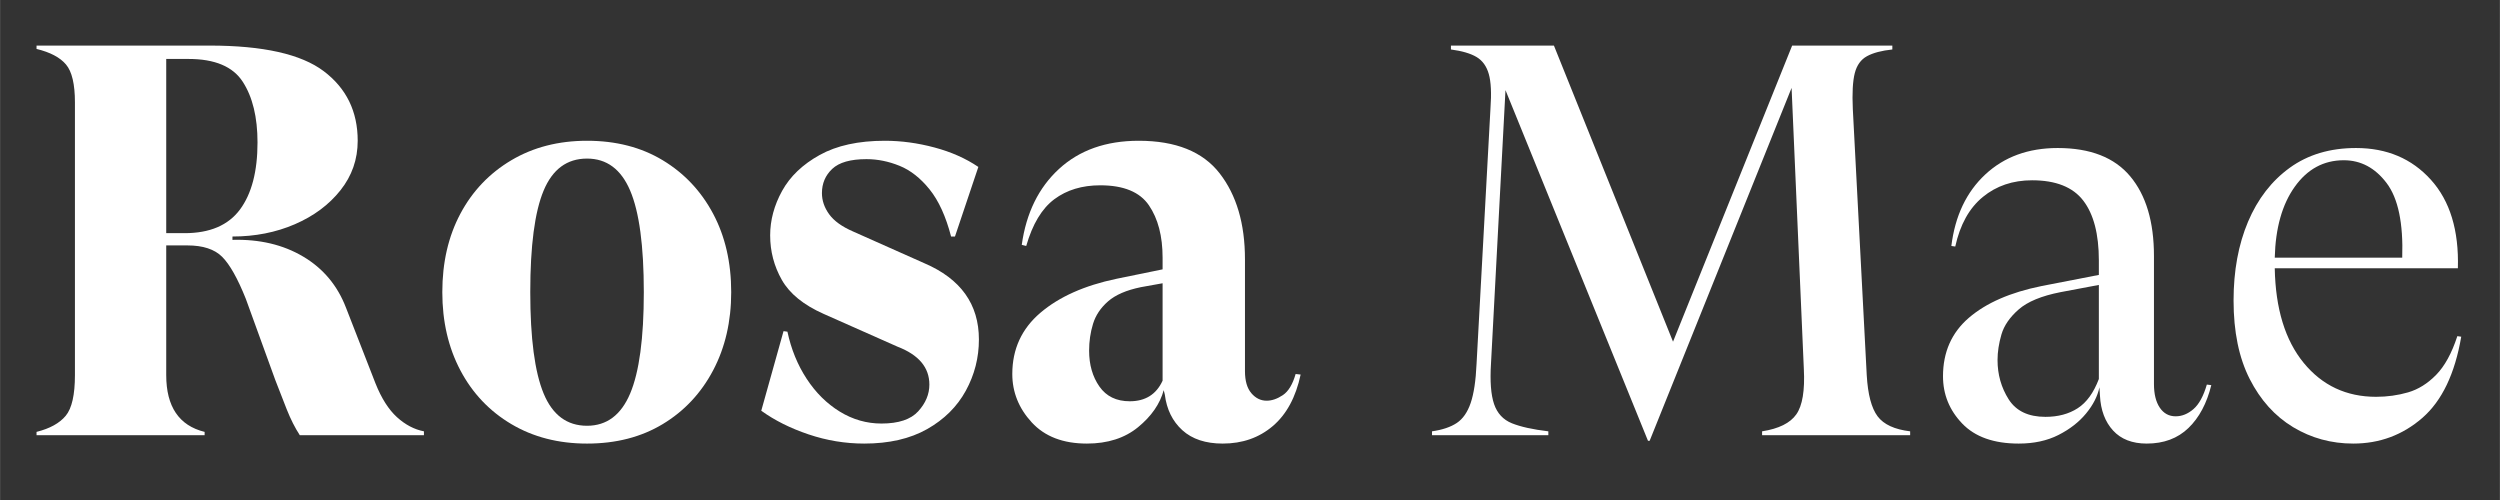
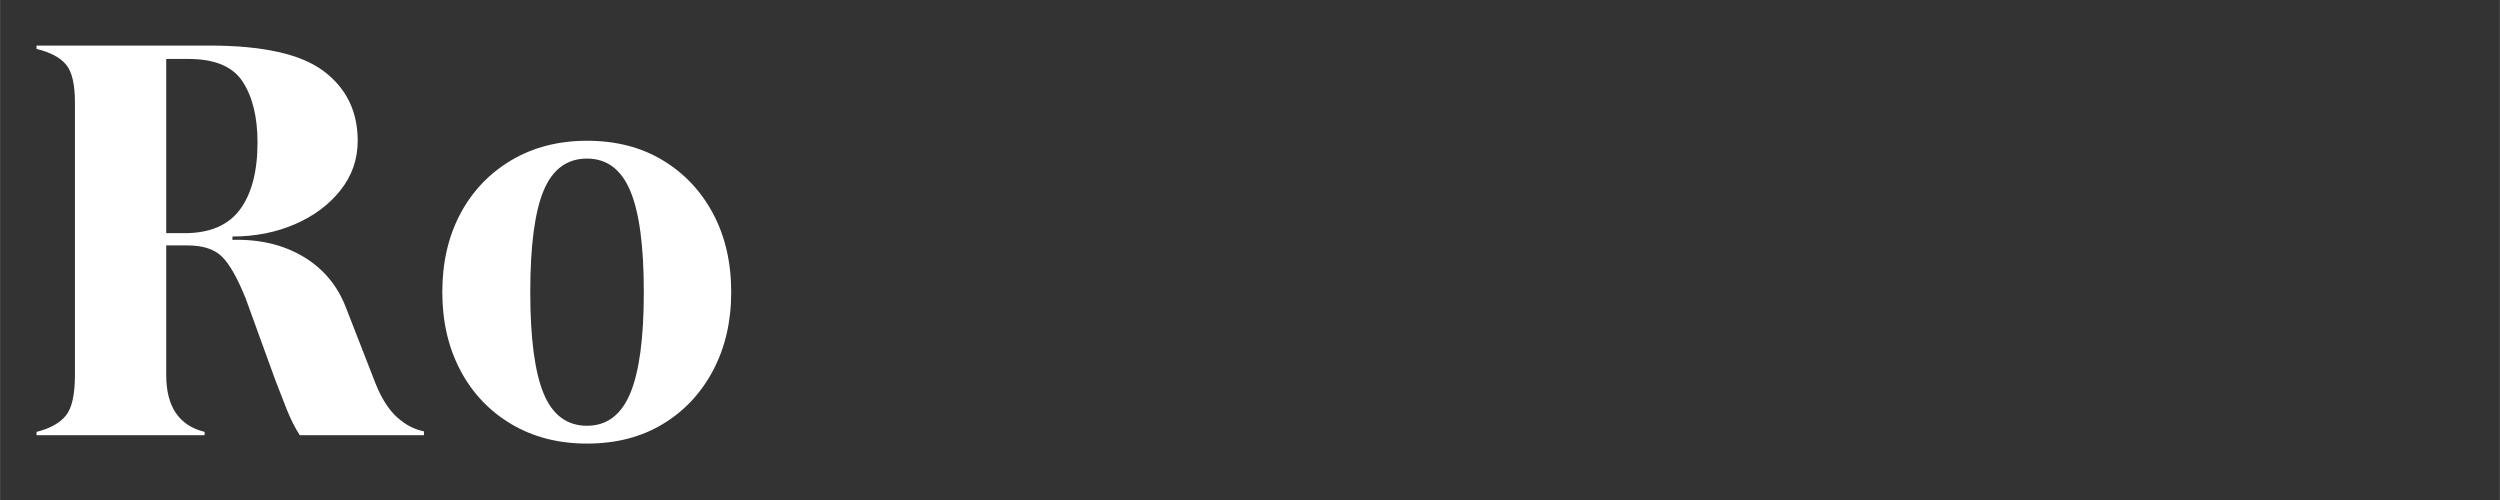
<svg xmlns="http://www.w3.org/2000/svg" version="1.0" preserveAspectRatio="xMidYMid meet" height="500" viewBox="0 0 1874.88 375" zoomAndPan="magnify" width="2500">
  <rect x="0" y="0" width="1874.88" height="375" fill="#333333" stroke="none" />
  <defs>
    <g />
  </defs>
  <g fill-opacity="1" fill="#ffffff">
    <g transform="translate(14.812, 326.419)">
      <g>
-         <path d="M 12.531 0 L 12.531 -2.5 C 22.539 -5.008 29.844 -9.047 34.438 -14.609 C 39.031 -20.172 41.328 -30.332 41.328 -45.094 L 41.328 -249.641 C 41.328 -263.285 39.098 -272.75 34.641 -278.031 C 30.191 -283.32 22.82 -287.219 12.531 -289.719 L 12.531 -292.234 L 142.359 -292.234 C 182.43 -292.234 210.957 -285.832 227.938 -273.031 C 244.914 -260.227 253.406 -242.832 253.406 -220.844 C 253.406 -206.926 249.086 -194.539 240.453 -183.688 C 231.828 -172.832 220.414 -164.344 206.219 -158.219 C 192.031 -152.094 176.445 -149.031 159.469 -149.031 L 159.469 -146.531 C 179.789 -147.082 197.461 -142.906 212.484 -134 C 227.516 -125.102 238.234 -112.301 244.641 -95.594 L 266.766 -38.828 C 271.211 -27.691 276.566 -19.27 282.828 -13.562 C 289.098 -7.863 295.848 -4.316 303.078 -2.922 L 303.078 0 L 209.984 0 C 206.367 -5.562 203.098 -12.031 200.172 -19.406 C 197.254 -26.781 194.406 -34.086 191.625 -41.328 L 169.5 -102.281 C 163.375 -117.582 157.457 -128.086 151.75 -133.797 C 146.039 -139.504 137.344 -142.359 125.656 -142.359 L 109.797 -142.359 L 109.797 -45.094 C 109.797 -21.438 119.395 -7.238 138.594 -2.5 L 138.594 0 Z M 109.797 -151.547 L 123.578 -151.547 C 142.492 -151.547 156.336 -157.457 165.109 -169.281 C 173.879 -181.113 178.266 -197.883 178.266 -219.594 C 178.266 -238.508 174.578 -253.672 167.203 -265.078 C 159.828 -276.492 146.258 -282.203 126.5 -282.203 L 109.797 -282.203 Z M 109.797 -151.547" />
+         <path d="M 12.531 0 L 12.531 -2.5 C 22.539 -5.008 29.844 -9.047 34.438 -14.609 C 39.031 -20.172 41.328 -30.332 41.328 -45.094 L 41.328 -249.641 C 41.328 -263.285 39.098 -272.75 34.641 -278.031 C 30.191 -283.32 22.82 -287.219 12.531 -289.719 L 12.531 -292.234 L 142.359 -292.234 C 182.43 -292.234 210.957 -285.832 227.938 -273.031 C 244.914 -260.227 253.406 -242.832 253.406 -220.844 C 253.406 -206.926 249.086 -194.539 240.453 -183.688 C 231.828 -172.832 220.414 -164.344 206.219 -158.219 C 192.031 -152.094 176.445 -149.031 159.469 -149.031 L 159.469 -146.531 C 179.789 -147.082 197.461 -142.906 212.484 -134 C 227.516 -125.102 238.234 -112.301 244.641 -95.594 L 266.766 -38.828 C 271.211 -27.691 276.566 -19.27 282.828 -13.562 C 289.098 -7.863 295.848 -4.316 303.078 -2.922 L 303.078 0 L 209.984 0 C 206.367 -5.562 203.098 -12.031 200.172 -19.406 C 197.254 -26.781 194.406 -34.086 191.625 -41.328 L 169.5 -102.281 C 163.375 -117.582 157.457 -128.086 151.75 -133.797 C 146.039 -139.504 137.344 -142.359 125.656 -142.359 L 109.797 -142.359 L 109.797 -45.094 C 109.797 -21.438 119.395 -7.238 138.594 -2.5 L 138.594 0 Z M 109.797 -151.547 L 123.578 -151.547 C 142.492 -151.547 156.336 -157.457 165.109 -169.281 C 173.879 -181.113 178.266 -197.883 178.266 -219.594 C 178.266 -238.508 174.578 -253.672 167.203 -265.078 C 159.828 -276.492 146.258 -282.203 126.5 -282.203 L 109.797 -282.203 M 109.797 -151.547" />
      </g>
    </g>
  </g>
  <g fill-opacity="1" fill="#ffffff">
    <g transform="translate(319.986, 326.419)">
      <g>
        <path d="M 120.234 6.266 C 98.797 6.266 79.867 1.395 63.453 -8.344 C 47.035 -18.082 34.301 -31.508 25.25 -48.625 C 16.207 -65.75 11.688 -85.305 11.688 -107.297 C 11.688 -129.555 16.207 -149.176 25.25 -166.156 C 34.301 -183.133 47.035 -196.492 63.453 -206.234 C 79.867 -215.973 98.797 -220.844 120.234 -220.844 C 141.941 -220.844 160.863 -215.973 177 -206.234 C 193.145 -196.492 205.738 -183.133 214.781 -166.156 C 223.832 -149.176 228.359 -129.555 228.359 -107.297 C 228.359 -85.305 223.832 -65.75 214.781 -48.625 C 205.738 -31.508 193.145 -18.082 177 -8.344 C 160.863 1.395 141.941 6.266 120.234 6.266 Z M 120.234 -7.094 C 134.984 -7.094 145.766 -15.16 152.578 -31.297 C 159.398 -47.441 162.812 -72.773 162.812 -107.297 C 162.812 -142.078 159.398 -167.469 152.578 -183.469 C 145.766 -199.477 134.984 -207.484 120.234 -207.484 C 105.203 -207.484 94.348 -199.477 87.672 -183.469 C 80.992 -167.469 77.656 -142.078 77.656 -107.297 C 77.656 -72.773 80.992 -47.441 87.672 -31.297 C 94.348 -15.16 105.203 -7.094 120.234 -7.094 Z M 120.234 -7.094" />
      </g>
    </g>
  </g>
  <g fill-opacity="1" fill="#ffffff">
    <g transform="translate(560.451, 326.419)">
      <g>
-         <path d="M 87.672 6.266 C 73.473 6.266 59.555 3.969 45.922 -0.625 C 32.285 -5.219 20.457 -11.133 10.438 -18.375 L 27.141 -78.062 L 30.062 -77.656 C 32.844 -64.57 37.641 -52.812 44.453 -42.375 C 51.273 -31.938 59.555 -23.723 69.297 -17.734 C 79.035 -11.754 89.473 -8.766 100.609 -8.766 C 113.41 -8.766 122.594 -11.828 128.156 -17.953 C 133.727 -24.078 136.516 -30.754 136.516 -37.984 C 136.516 -50.785 128.582 -60.25 112.719 -66.375 L 57.188 -91.016 C 42.164 -97.691 31.727 -106.176 25.875 -116.469 C 20.031 -126.77 17.109 -137.906 17.109 -149.875 C 17.109 -161.281 20.098 -172.41 26.078 -183.266 C 32.066 -194.117 41.461 -203.094 54.266 -210.188 C 67.066 -217.289 83.348 -220.844 103.109 -220.844 C 115.359 -220.844 127.742 -219.172 140.266 -215.828 C 152.797 -212.492 163.789 -207.625 173.25 -201.219 L 155.719 -149.031 L 152.797 -149.031 C 148.898 -164.062 143.539 -175.82 136.719 -184.312 C 129.906 -192.801 122.391 -198.711 114.172 -202.047 C 105.961 -205.391 97.688 -207.062 89.344 -207.062 C 77.375 -207.062 68.812 -204.625 63.656 -199.75 C 58.508 -194.883 55.938 -188.832 55.938 -181.594 C 55.938 -176.031 57.742 -170.742 61.359 -165.734 C 64.984 -160.723 70.969 -156.41 79.312 -152.797 L 132.75 -129 C 160.031 -117.312 173.672 -98.242 173.672 -71.797 C 173.672 -58.16 170.398 -45.359 163.859 -33.391 C 157.316 -21.43 147.645 -11.832 134.844 -4.594 C 122.039 2.645 106.316 6.266 87.672 6.266 Z M 87.672 6.266" />
-       </g>
+         </g>
    </g>
  </g>
  <g fill-opacity="1" fill="#ffffff">
    <g transform="translate(746.228, 326.419)">
      <g>
-         <path d="M 225.438 -45.922 L 229.188 -45.5 C 225.57 -28.52 218.613 -15.645 208.312 -6.875 C 198.02 1.883 185.5 6.266 170.75 6.266 C 157.945 6.266 147.859 2.926 140.484 -3.75 C 133.109 -10.438 128.723 -19.344 127.328 -30.469 L 126.5 -33.812 C 123.707 -23.52 117.301 -14.266 107.281 -6.047 C 97.27 2.16 84.469 6.266 68.875 6.266 C 51.07 6.266 37.297 0.977 27.547 -9.594 C 17.805 -20.176 12.938 -32.285 12.938 -45.922 C 12.938 -64.566 19.961 -79.875 34.016 -91.844 C 48.078 -103.812 67.078 -112.301 91.016 -117.312 L 125.656 -124.406 L 125.656 -133.172 C 125.656 -149.316 122.242 -162.395 115.422 -172.406 C 108.609 -182.426 96.438 -187.438 78.906 -187.438 C 65.27 -187.438 53.785 -183.957 44.453 -177 C 35.129 -170.039 28.102 -158.352 23.375 -141.938 L 20.031 -142.781 C 23.375 -166.707 32.695 -185.695 48 -199.75 C 63.312 -213.812 83.211 -220.844 107.703 -220.844 C 135.535 -220.844 155.781 -212.703 168.438 -196.422 C 181.102 -180.141 187.438 -158.641 187.438 -131.922 L 187.438 -48.016 C 187.438 -40.773 189.035 -35.273 192.234 -31.516 C 195.441 -27.766 199.27 -25.891 203.719 -25.891 C 207.613 -25.891 211.648 -27.281 215.828 -30.062 C 220.004 -32.844 223.207 -38.129 225.438 -45.922 Z M 101.031 -25.469 C 112.719 -25.469 120.926 -30.613 125.656 -40.906 L 125.656 -113.969 L 109.375 -111.047 C 98.52 -108.816 90.305 -105.266 84.734 -100.391 C 79.172 -95.523 75.414 -89.891 73.469 -83.484 C 71.52 -77.086 70.547 -70.41 70.547 -63.453 C 70.547 -52.879 73.117 -43.906 78.266 -36.531 C 83.422 -29.156 91.008 -25.469 101.031 -25.469 Z M 101.031 -25.469" />
-       </g>
+         </g>
    </g>
  </g>
  <g fill-opacity="1" fill="#ffffff">
    <g transform="translate(977.926, 326.419)">
      <g />
    </g>
  </g>
  <g fill-opacity="1" fill="#ffffff">
    <g transform="translate(1065.6, 326.419)">
      <g>
-         <path d="M 170.328 4.172 L 63.453 -258.828 L 52.594 -53.859 C 51.758 -40.492 52.523 -30.332 54.891 -23.375 C 57.266 -16.414 61.719 -11.613 68.25 -8.969 C 74.789 -6.332 83.906 -4.316 95.594 -2.922 L 95.594 0 L 8.344 0 L 8.344 -2.922 C 16.133 -4.035 22.328 -6.125 26.922 -9.188 C 31.516 -12.25 34.992 -17.258 37.359 -24.219 C 39.723 -31.176 41.188 -40.914 41.75 -53.438 L 52.188 -245.047 C 53.02 -256.461 52.598 -265.094 50.922 -270.938 C 49.254 -276.781 46.191 -281.023 41.734 -283.672 C 37.285 -286.316 30.891 -288.195 22.547 -289.312 L 22.547 -292.234 L 99.781 -292.234 L 189.109 -70.141 L 278.453 -292.234 L 353.594 -292.234 L 353.594 -289.312 C 345.52 -288.469 339.188 -286.789 334.594 -284.281 C 330.008 -281.781 326.953 -277.539 325.422 -271.562 C 323.891 -265.582 323.398 -256.609 323.953 -244.641 L 334.391 -45.094 C 335.223 -30.613 337.938 -20.312 342.531 -14.188 C 347.125 -8.07 355.266 -4.316 366.953 -2.922 L 366.953 0 L 255.906 0 L 255.906 -2.922 C 268.426 -4.867 276.984 -9.113 281.578 -15.656 C 286.172 -22.195 288.051 -33.535 287.219 -49.672 L 278.031 -260.5 L 171.578 4.172 Z M 170.328 4.172" />
-       </g>
+         </g>
    </g>
  </g>
  <g fill-opacity="1" fill="#ffffff">
    <g transform="translate(1440.91, 326.419)">
      <g>
-         <path d="M 214.156 -37.984 L 217.5 -37.578 C 214.156 -23.93 208.445 -13.211 200.375 -5.422 C 192.312 2.367 181.879 6.266 169.078 6.266 C 158.223 6.266 149.801 2.992 143.812 -3.547 C 137.832 -10.086 134.562 -18.785 134 -29.641 L 133.594 -35.906 C 132.195 -29.227 128.852 -22.688 123.562 -16.281 C 118.281 -9.875 111.395 -4.516 102.906 -0.203 C 94.414 4.109 84.469 6.266 73.062 6.266 C 54.414 6.266 40.289 1.254 30.688 -8.766 C 21.082 -18.785 16.281 -30.613 16.281 -44.25 C 16.281 -62.344 22.75 -76.953 35.688 -88.078 C 48.633 -99.211 66.797 -107.145 90.172 -111.875 L 133.172 -120.234 L 133.172 -131.078 C 133.172 -150.836 129.273 -165.797 121.484 -175.953 C 113.691 -186.117 100.891 -191.203 83.078 -191.203 C 68.609 -191.203 56.289 -187.023 46.125 -178.672 C 35.969 -170.328 29.082 -157.941 25.469 -141.516 L 22.547 -141.938 C 25.328 -164.477 33.812 -182.359 48 -195.578 C 62.195 -208.797 80.289 -215.406 102.281 -215.406 C 126.77 -215.406 144.926 -208.305 156.75 -194.109 C 168.582 -179.922 174.5 -160.023 174.5 -134.422 L 174.5 -38.406 C 174.5 -30.895 175.957 -24.977 178.875 -20.656 C 181.801 -16.344 185.77 -14.188 190.781 -14.188 C 195.508 -14.188 199.961 -15.992 204.141 -19.609 C 208.316 -23.234 211.656 -29.359 214.156 -37.984 Z M 93.094 -13.781 C 102.562 -13.781 110.633 -15.938 117.312 -20.25 C 123.988 -24.562 129.273 -31.867 133.172 -42.172 L 133.172 -112.719 L 104.375 -107.297 C 90.176 -104.504 79.734 -100.188 73.047 -94.344 C 66.367 -88.5 62.055 -82.238 60.109 -75.562 C 58.16 -68.883 57.188 -62.484 57.188 -56.359 C 57.188 -45.504 59.969 -35.691 65.531 -26.922 C 71.102 -18.16 80.289 -13.781 93.094 -13.781 Z M 93.094 -13.781" />
-       </g>
+         </g>
    </g>
  </g>
  <g fill-opacity="1" fill="#ffffff">
    <g transform="translate(1661.754, 326.419)">
      <g>
-         <path d="M 181.188 -74.312 L 184.109 -73.891 C 179.367 -46.055 169.625 -25.738 154.875 -12.938 C 140.125 -0.133 122.867 6.266 103.109 6.266 C 86.691 6.266 71.664 2.16 58.031 -6.047 C 44.395 -14.266 33.539 -26.301 25.469 -42.156 C 17.395 -58.02 13.359 -77.645 13.359 -101.031 C 13.359 -123.289 16.973 -142.977 24.203 -160.094 C 31.441 -177.219 41.879 -190.719 55.516 -200.594 C 69.16 -210.469 85.723 -215.406 105.203 -215.406 C 128.305 -215.406 147.02 -207.473 161.344 -191.609 C 175.676 -175.754 182.426 -153.629 181.594 -125.234 L 44.25 -125.234 C 44.812 -94.898 52.047 -71.242 65.953 -54.266 C 79.867 -37.297 97.961 -28.812 120.234 -28.812 C 128.578 -28.812 136.578 -29.922 144.234 -32.141 C 151.891 -34.367 158.914 -38.754 165.312 -45.297 C 171.719 -51.836 177.008 -61.508 181.188 -74.312 Z M 96.016 -206.234 C 80.984 -206.234 68.738 -199.617 59.281 -186.391 C 49.82 -173.172 44.812 -155.43 44.25 -133.172 L 139.859 -133.172 C 140.691 -159.055 136.789 -177.703 128.156 -189.109 C 119.531 -200.523 108.816 -206.234 96.016 -206.234 Z M 96.016 -206.234" />
-       </g>
+         </g>
    </g>
  </g>
</svg>